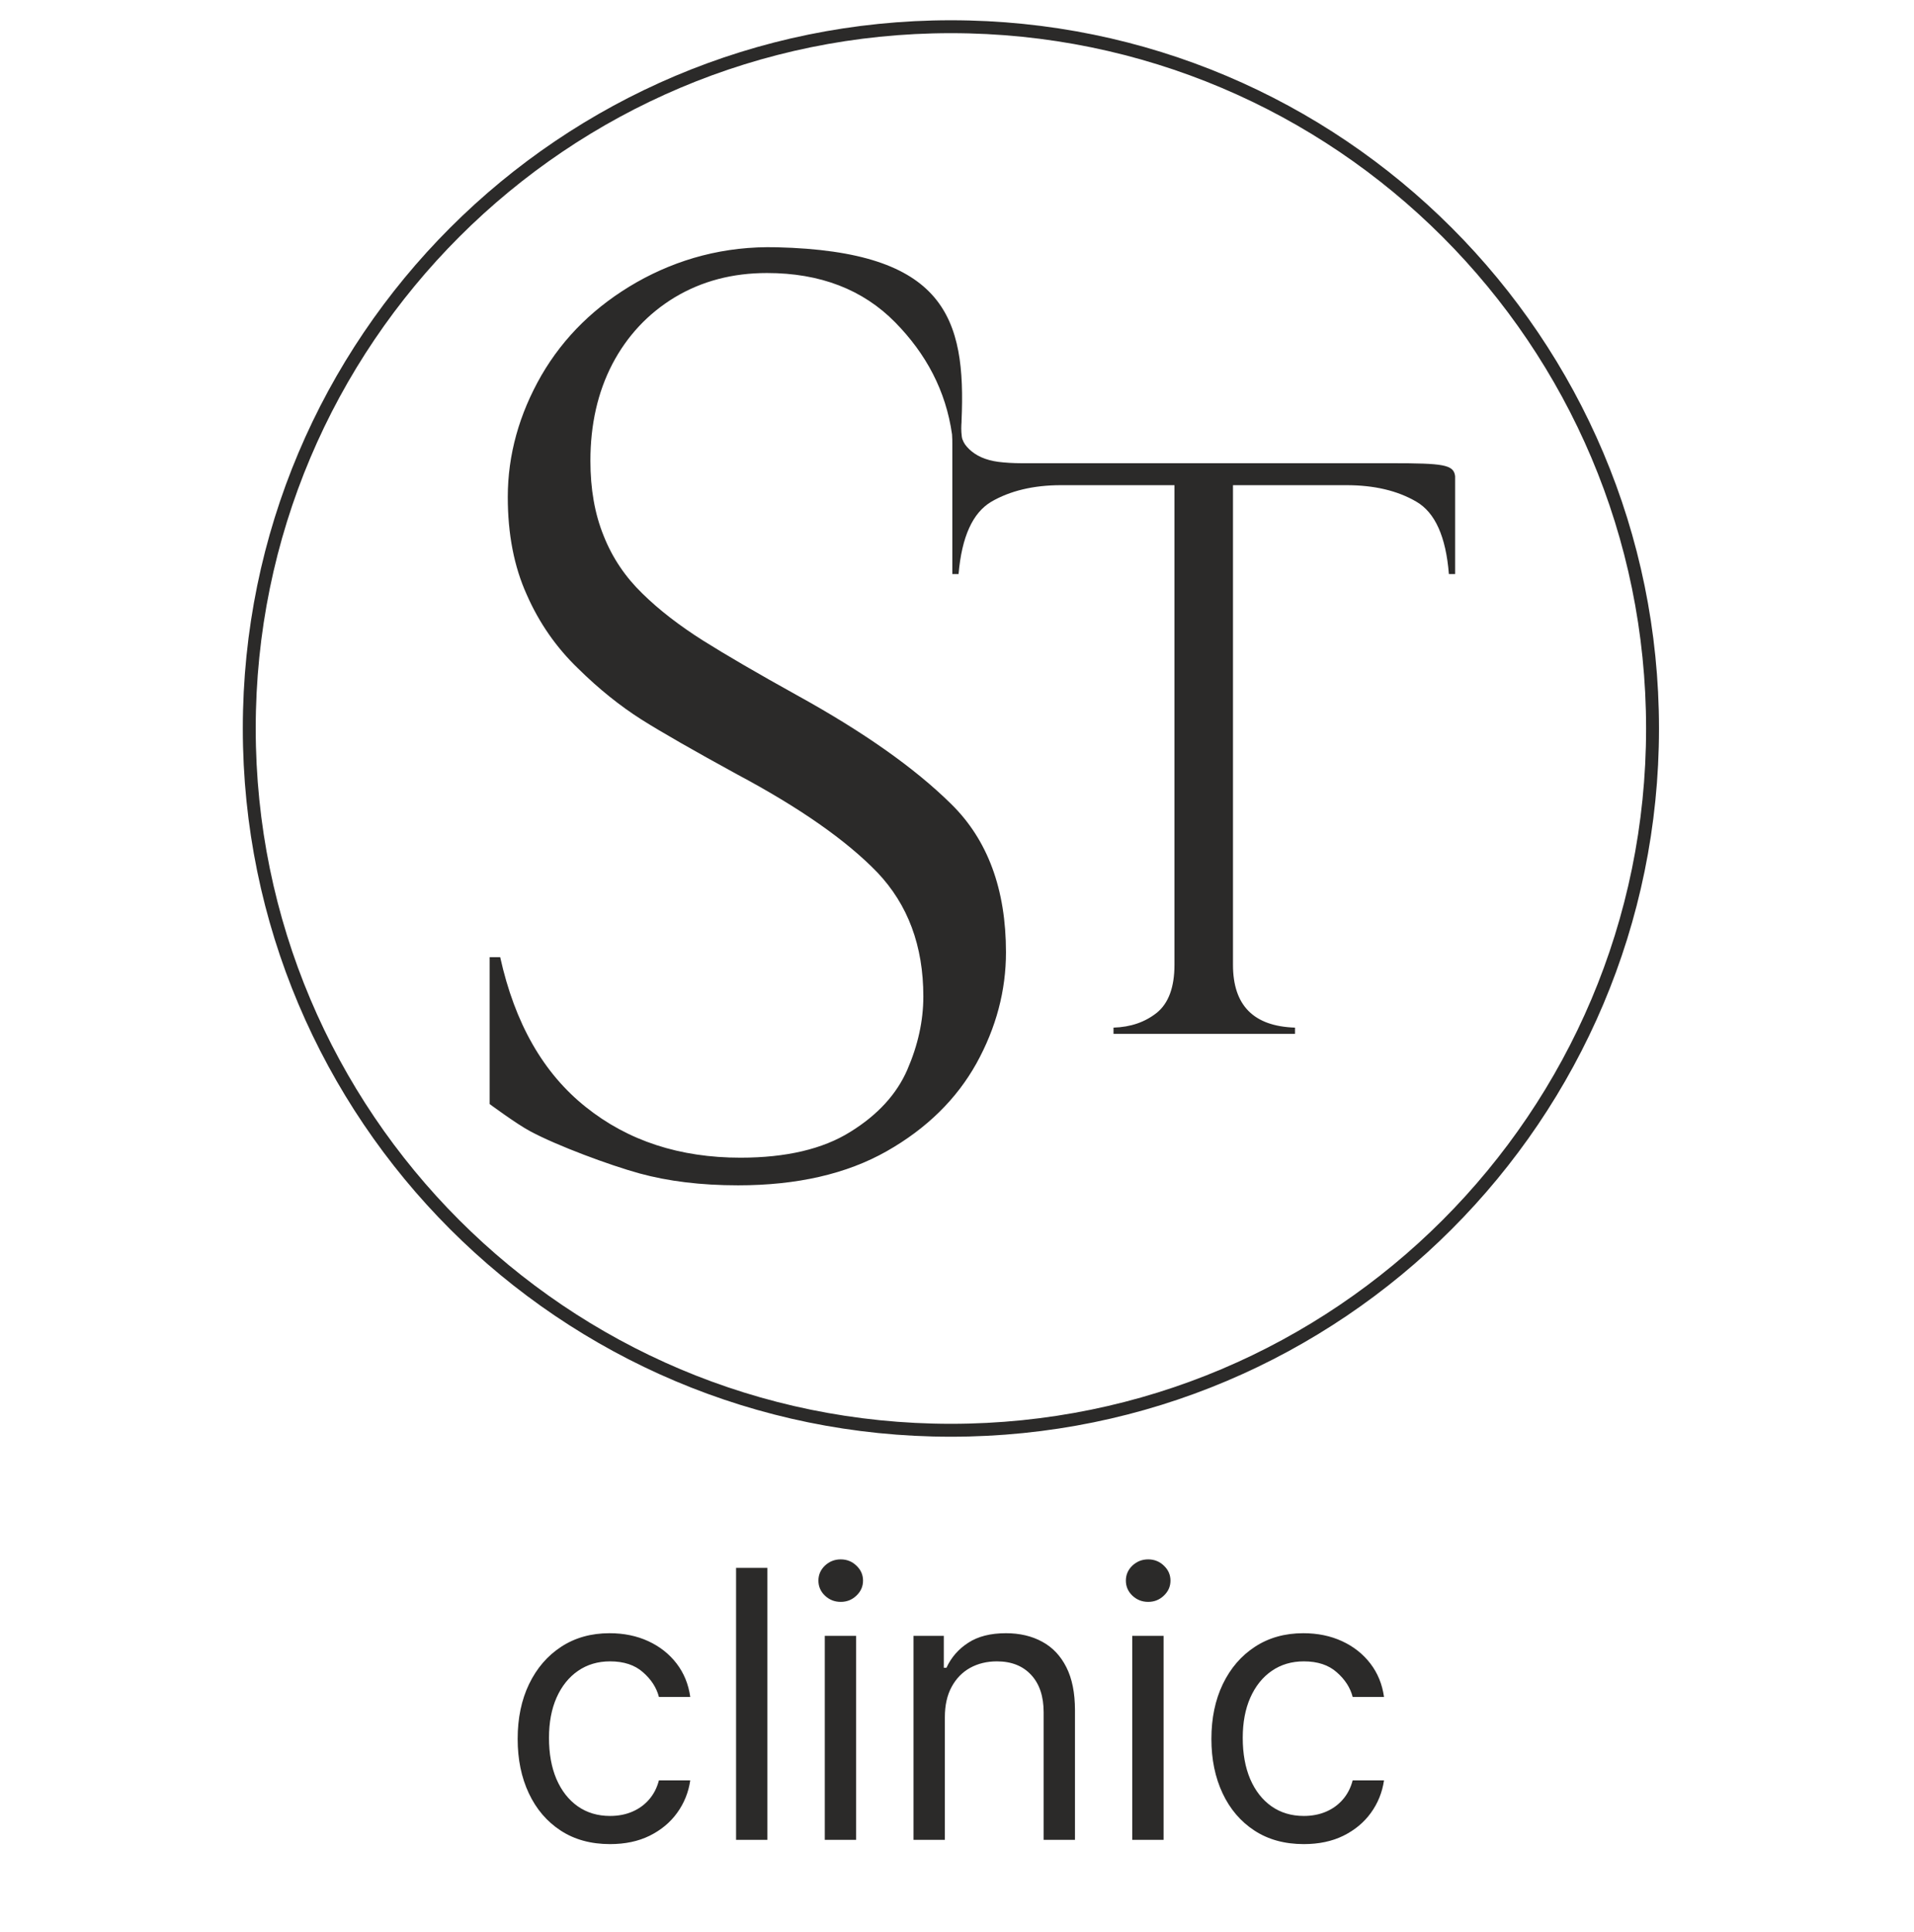
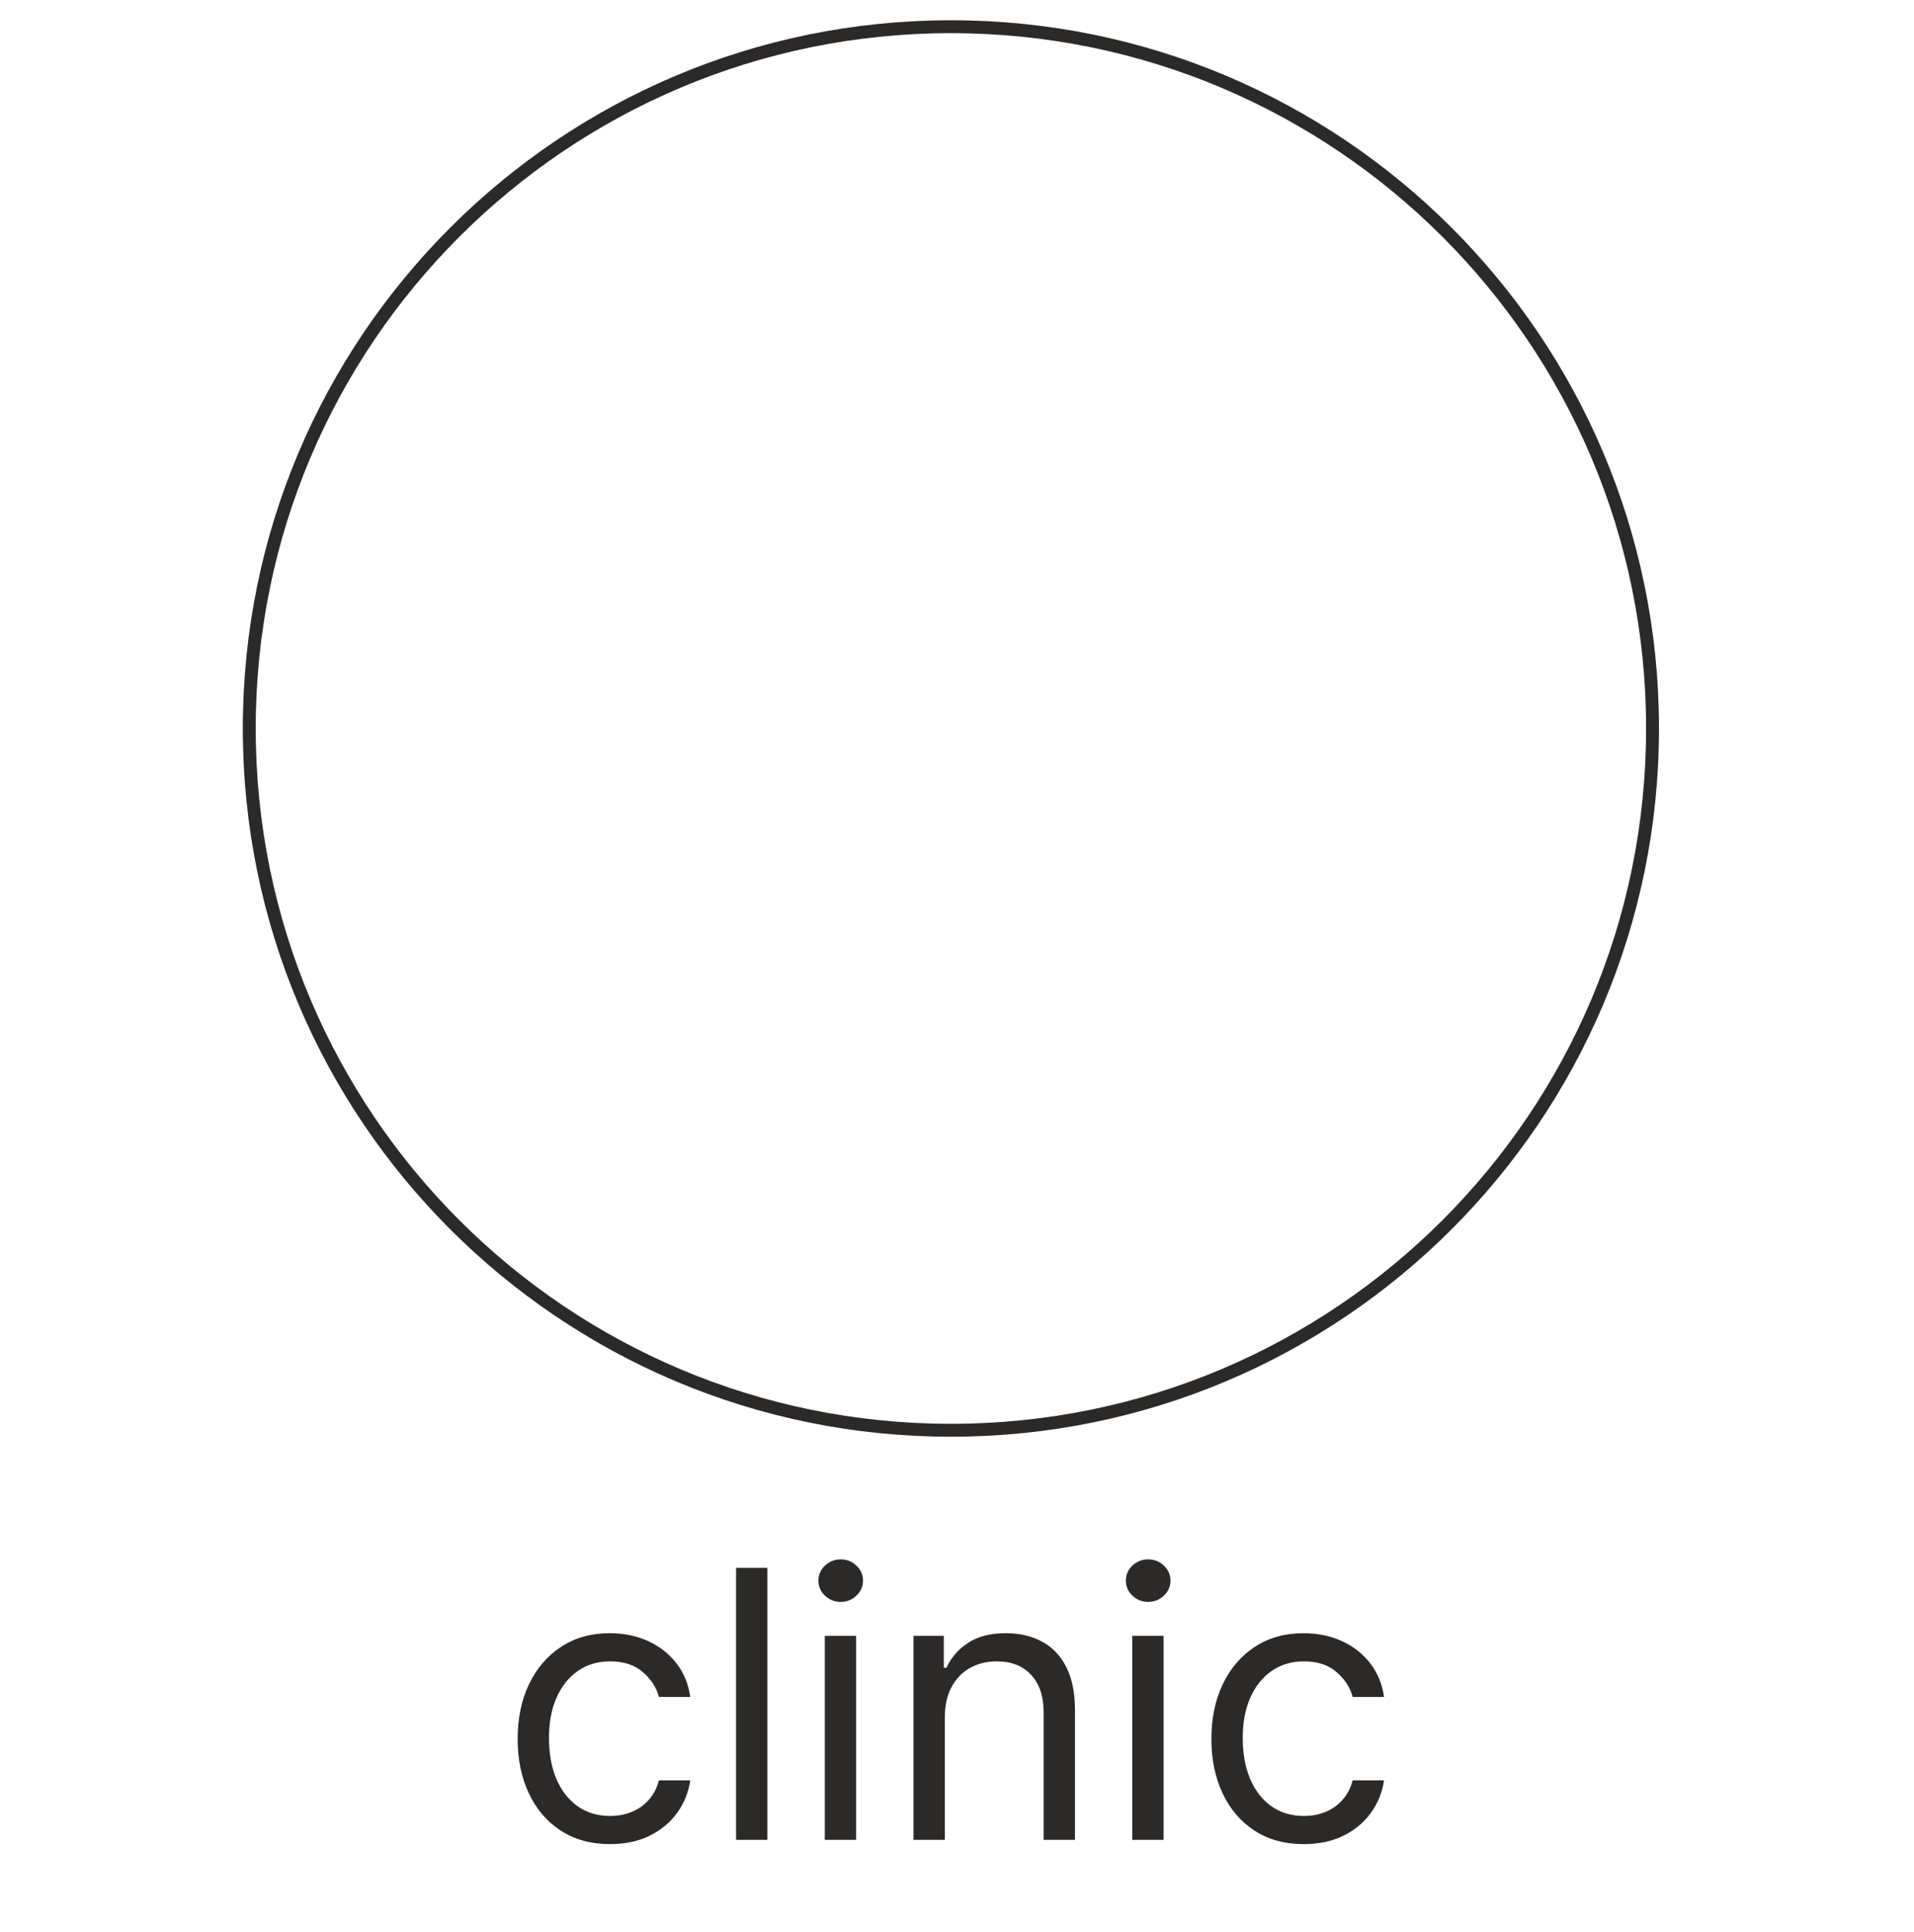
<svg xmlns="http://www.w3.org/2000/svg" width="215" height="217" viewBox="0 0 215 217" fill="none">
  <path fill-rule="evenodd" clip-rule="evenodd" d="M106.815 3C150.361 3 185.63 38.299 185.63 81.815C185.63 125.361 150.331 160.63 106.815 160.63C63.269 160.63 28 125.331 28 81.815C28 38.269 63.299 3 106.815 3Z" stroke="#2B2A29" stroke-width="1.45" stroke-miterlimit="22.926" />
-   <path d="M163.454 64.47H162.754C162.42 60.27 161.203 57.562 159.103 56.345C156.973 55.097 154.356 54.489 151.252 54.489H138.501V108.351C138.501 112.915 140.814 115.258 145.47 115.41V116.11H125.081V115.41C126.999 115.35 128.611 114.802 129.95 113.737C131.259 112.672 131.928 110.876 131.928 108.351V54.489H119.178C116.074 54.489 113.457 55.128 111.357 56.345C109.258 57.593 108.04 60.27 107.675 64.47H106.975V49.863C106.975 49.528 106.975 49.224 106.945 48.828V48.798C106.245 43.868 104.024 39.73 100.554 36.2C96.933 32.518 92.125 30.662 86.161 30.662C82.266 30.662 78.827 31.574 75.784 33.4C72.771 35.226 70.428 37.752 68.785 40.886C67.142 44.051 66.32 47.672 66.32 51.75C66.32 54.915 66.807 57.714 67.811 60.179C68.785 62.644 70.246 64.805 72.163 66.661C74.08 68.547 76.362 70.282 78.949 71.925C81.566 73.569 85.065 75.607 89.508 78.072C96.903 82.15 102.685 86.197 106.823 90.275C110.962 94.322 113.001 99.891 113.001 106.951C113.001 111.241 111.905 115.41 109.684 119.427C107.462 123.414 104.115 126.731 99.611 129.287C95.107 131.843 89.539 133.121 82.905 133.121C78.736 133.121 75.054 132.665 71.828 131.782C68.511 130.869 62.577 128.678 59.534 127.035C58.043 126.244 55 123.992 55 123.992V107.499H56.187C57.83 114.924 61.025 120.523 65.803 124.327C70.55 128.13 76.362 130.017 83.179 130.017C88.321 130.017 92.43 129.043 95.503 127.126C98.607 125.209 100.737 122.866 101.924 120.127C103.111 117.388 103.719 114.65 103.719 111.911C103.719 106.22 101.985 101.595 98.546 97.974C95.077 94.383 89.812 90.701 82.783 86.958C77.945 84.311 74.323 82.241 72.011 80.781C69.668 79.289 67.294 77.403 64.92 75.06C62.516 72.747 60.569 69.978 59.169 66.782C57.739 63.618 57.039 59.966 57.039 55.828C57.039 51.08 58.317 46.516 60.812 42.164C63.338 37.813 66.898 34.344 71.524 31.696C76.149 29.079 81.383 27.618 87.256 27.771C106.154 28.227 108.527 35.682 108.01 47.276C108.01 47.307 108.01 47.337 108.01 47.398C107.98 47.794 107.949 48.342 108.04 49.041C108.071 49.194 108.071 49.224 108.101 49.315C108.284 49.802 108.466 50.046 108.892 50.472C109.258 50.806 109.684 51.111 110.231 51.354C110.779 51.598 111.449 51.78 112.149 51.871C112.879 51.963 113.761 52.024 114.796 52.024H156.303C162.146 52.024 163.302 52.176 163.454 53.484V64.531V64.47Z" fill="#2B2A29" />
  <path d="M68.528 207.107C66.381 207.107 64.531 206.6 62.98 205.586C61.429 204.572 60.236 203.175 59.401 201.395C58.565 199.615 58.148 197.582 58.148 195.295C58.148 192.968 58.575 190.915 59.43 189.135C60.295 187.345 61.499 185.948 63.04 184.944C64.591 183.93 66.401 183.422 68.469 183.422C70.079 183.422 71.531 183.721 72.824 184.317C74.117 184.914 75.175 185.749 76.001 186.823C76.826 187.897 77.338 189.15 77.537 190.582H74.017C73.749 189.538 73.152 188.613 72.227 187.807C71.312 186.992 70.079 186.584 68.528 186.584C67.156 186.584 65.953 186.942 64.919 187.658C63.895 188.364 63.094 189.364 62.518 190.656C61.951 191.939 61.668 193.445 61.668 195.175C61.668 196.945 61.946 198.486 62.503 199.799C63.07 201.111 63.865 202.131 64.889 202.856C65.923 203.582 67.136 203.945 68.528 203.945C69.443 203.945 70.273 203.786 71.019 203.468C71.765 203.15 72.396 202.692 72.913 202.096C73.43 201.499 73.798 200.783 74.017 199.948H77.537C77.338 201.3 76.846 202.518 76.06 203.602C75.285 204.676 74.256 205.531 72.973 206.168C71.7 206.794 70.219 207.107 68.528 207.107ZM86.202 176.084V206.63H82.683V176.084H86.202ZM92.649 206.63V183.721H96.169V206.63H92.649ZM94.439 179.903C93.753 179.903 93.161 179.669 92.664 179.202C92.177 178.734 91.933 178.172 91.933 177.516C91.933 176.86 92.177 176.298 92.664 175.831C93.161 175.364 93.753 175.13 94.439 175.13C95.125 175.13 95.712 175.364 96.199 175.831C96.696 176.298 96.945 176.86 96.945 177.516C96.945 178.172 96.696 178.734 96.199 179.202C95.712 179.669 95.125 179.903 94.439 179.903ZM106.136 192.849V206.63H102.616V183.721H106.017V187.3H106.315C106.852 186.137 107.667 185.202 108.761 184.496C109.855 183.78 111.267 183.422 112.997 183.422C114.548 183.422 115.905 183.741 117.069 184.377C118.232 185.003 119.137 185.958 119.783 187.241C120.429 188.513 120.752 190.124 120.752 192.073V206.63H117.233V192.312C117.233 190.512 116.765 189.11 115.831 188.106C114.896 187.092 113.613 186.584 111.983 186.584C110.859 186.584 109.855 186.828 108.97 187.315C108.095 187.802 107.404 188.513 106.897 189.448C106.39 190.383 106.136 191.516 106.136 192.849ZM127.184 206.63V183.721H130.704V206.63H127.184ZM128.974 179.903C128.288 179.903 127.697 179.669 127.199 179.202C126.712 178.734 126.469 178.172 126.469 177.516C126.469 176.86 126.712 176.298 127.199 175.831C127.697 175.364 128.288 175.13 128.974 175.13C129.66 175.13 130.247 175.364 130.734 175.831C131.231 176.298 131.48 176.86 131.48 177.516C131.48 178.172 131.231 178.734 130.734 179.202C130.247 179.669 129.66 179.903 128.974 179.903ZM146.458 207.107C144.31 207.107 142.461 206.6 140.91 205.586C139.359 204.572 138.165 203.175 137.33 201.395C136.495 199.615 136.077 197.582 136.077 195.295C136.077 192.968 136.505 190.915 137.36 189.135C138.225 187.345 139.428 185.948 140.969 184.944C142.521 183.93 144.33 183.422 146.398 183.422C148.009 183.422 149.461 183.721 150.754 184.317C152.046 184.914 153.105 185.749 153.93 186.823C154.756 187.897 155.268 189.15 155.467 190.582H151.947C151.678 189.538 151.082 188.613 150.157 187.807C149.242 186.992 148.009 186.584 146.458 186.584C145.086 186.584 143.883 186.942 142.849 187.658C141.825 188.364 141.024 189.364 140.447 190.656C139.881 191.939 139.597 193.445 139.597 195.175C139.597 196.945 139.876 198.486 140.433 199.799C140.999 201.111 141.795 202.131 142.819 202.856C143.853 203.582 145.066 203.945 146.458 203.945C147.373 203.945 148.203 203.786 148.949 203.468C149.695 203.15 150.326 202.692 150.843 202.096C151.36 201.499 151.728 200.783 151.947 199.948H155.467C155.268 201.3 154.776 202.518 153.99 203.602C153.214 204.676 152.185 205.531 150.903 206.168C149.63 206.794 148.148 207.107 146.458 207.107Z" fill="#2B2A29" />
</svg>